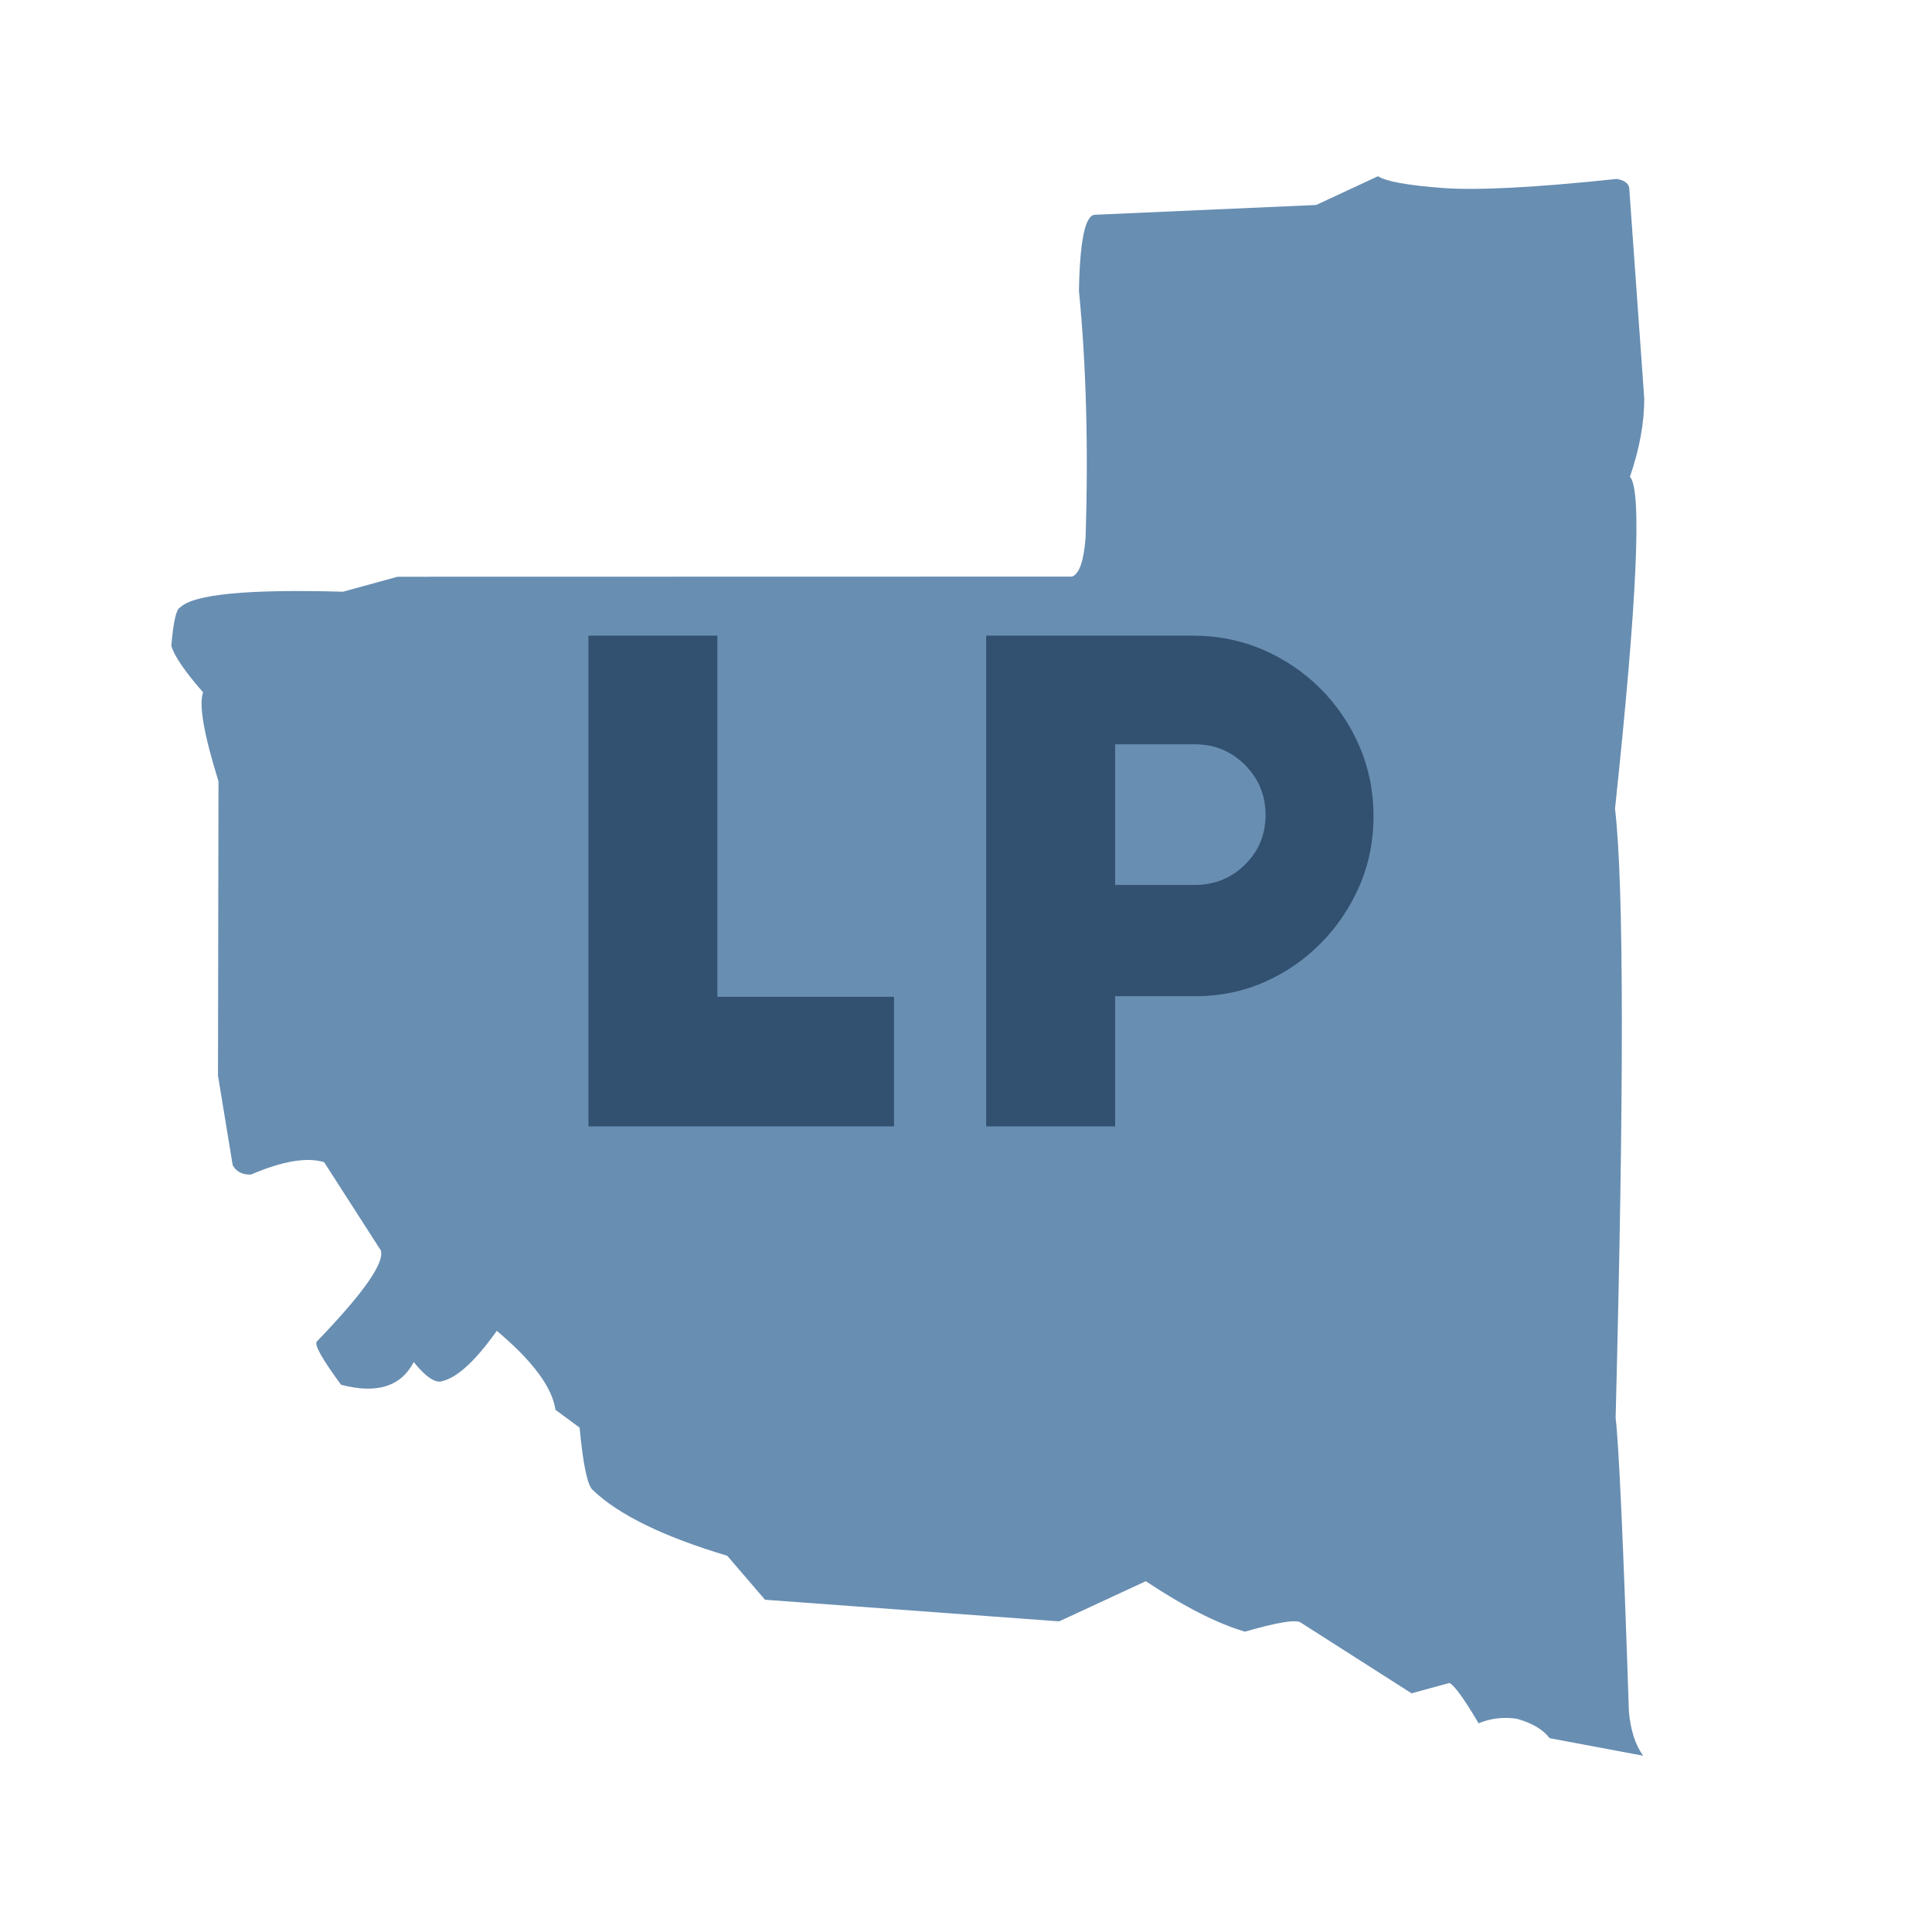
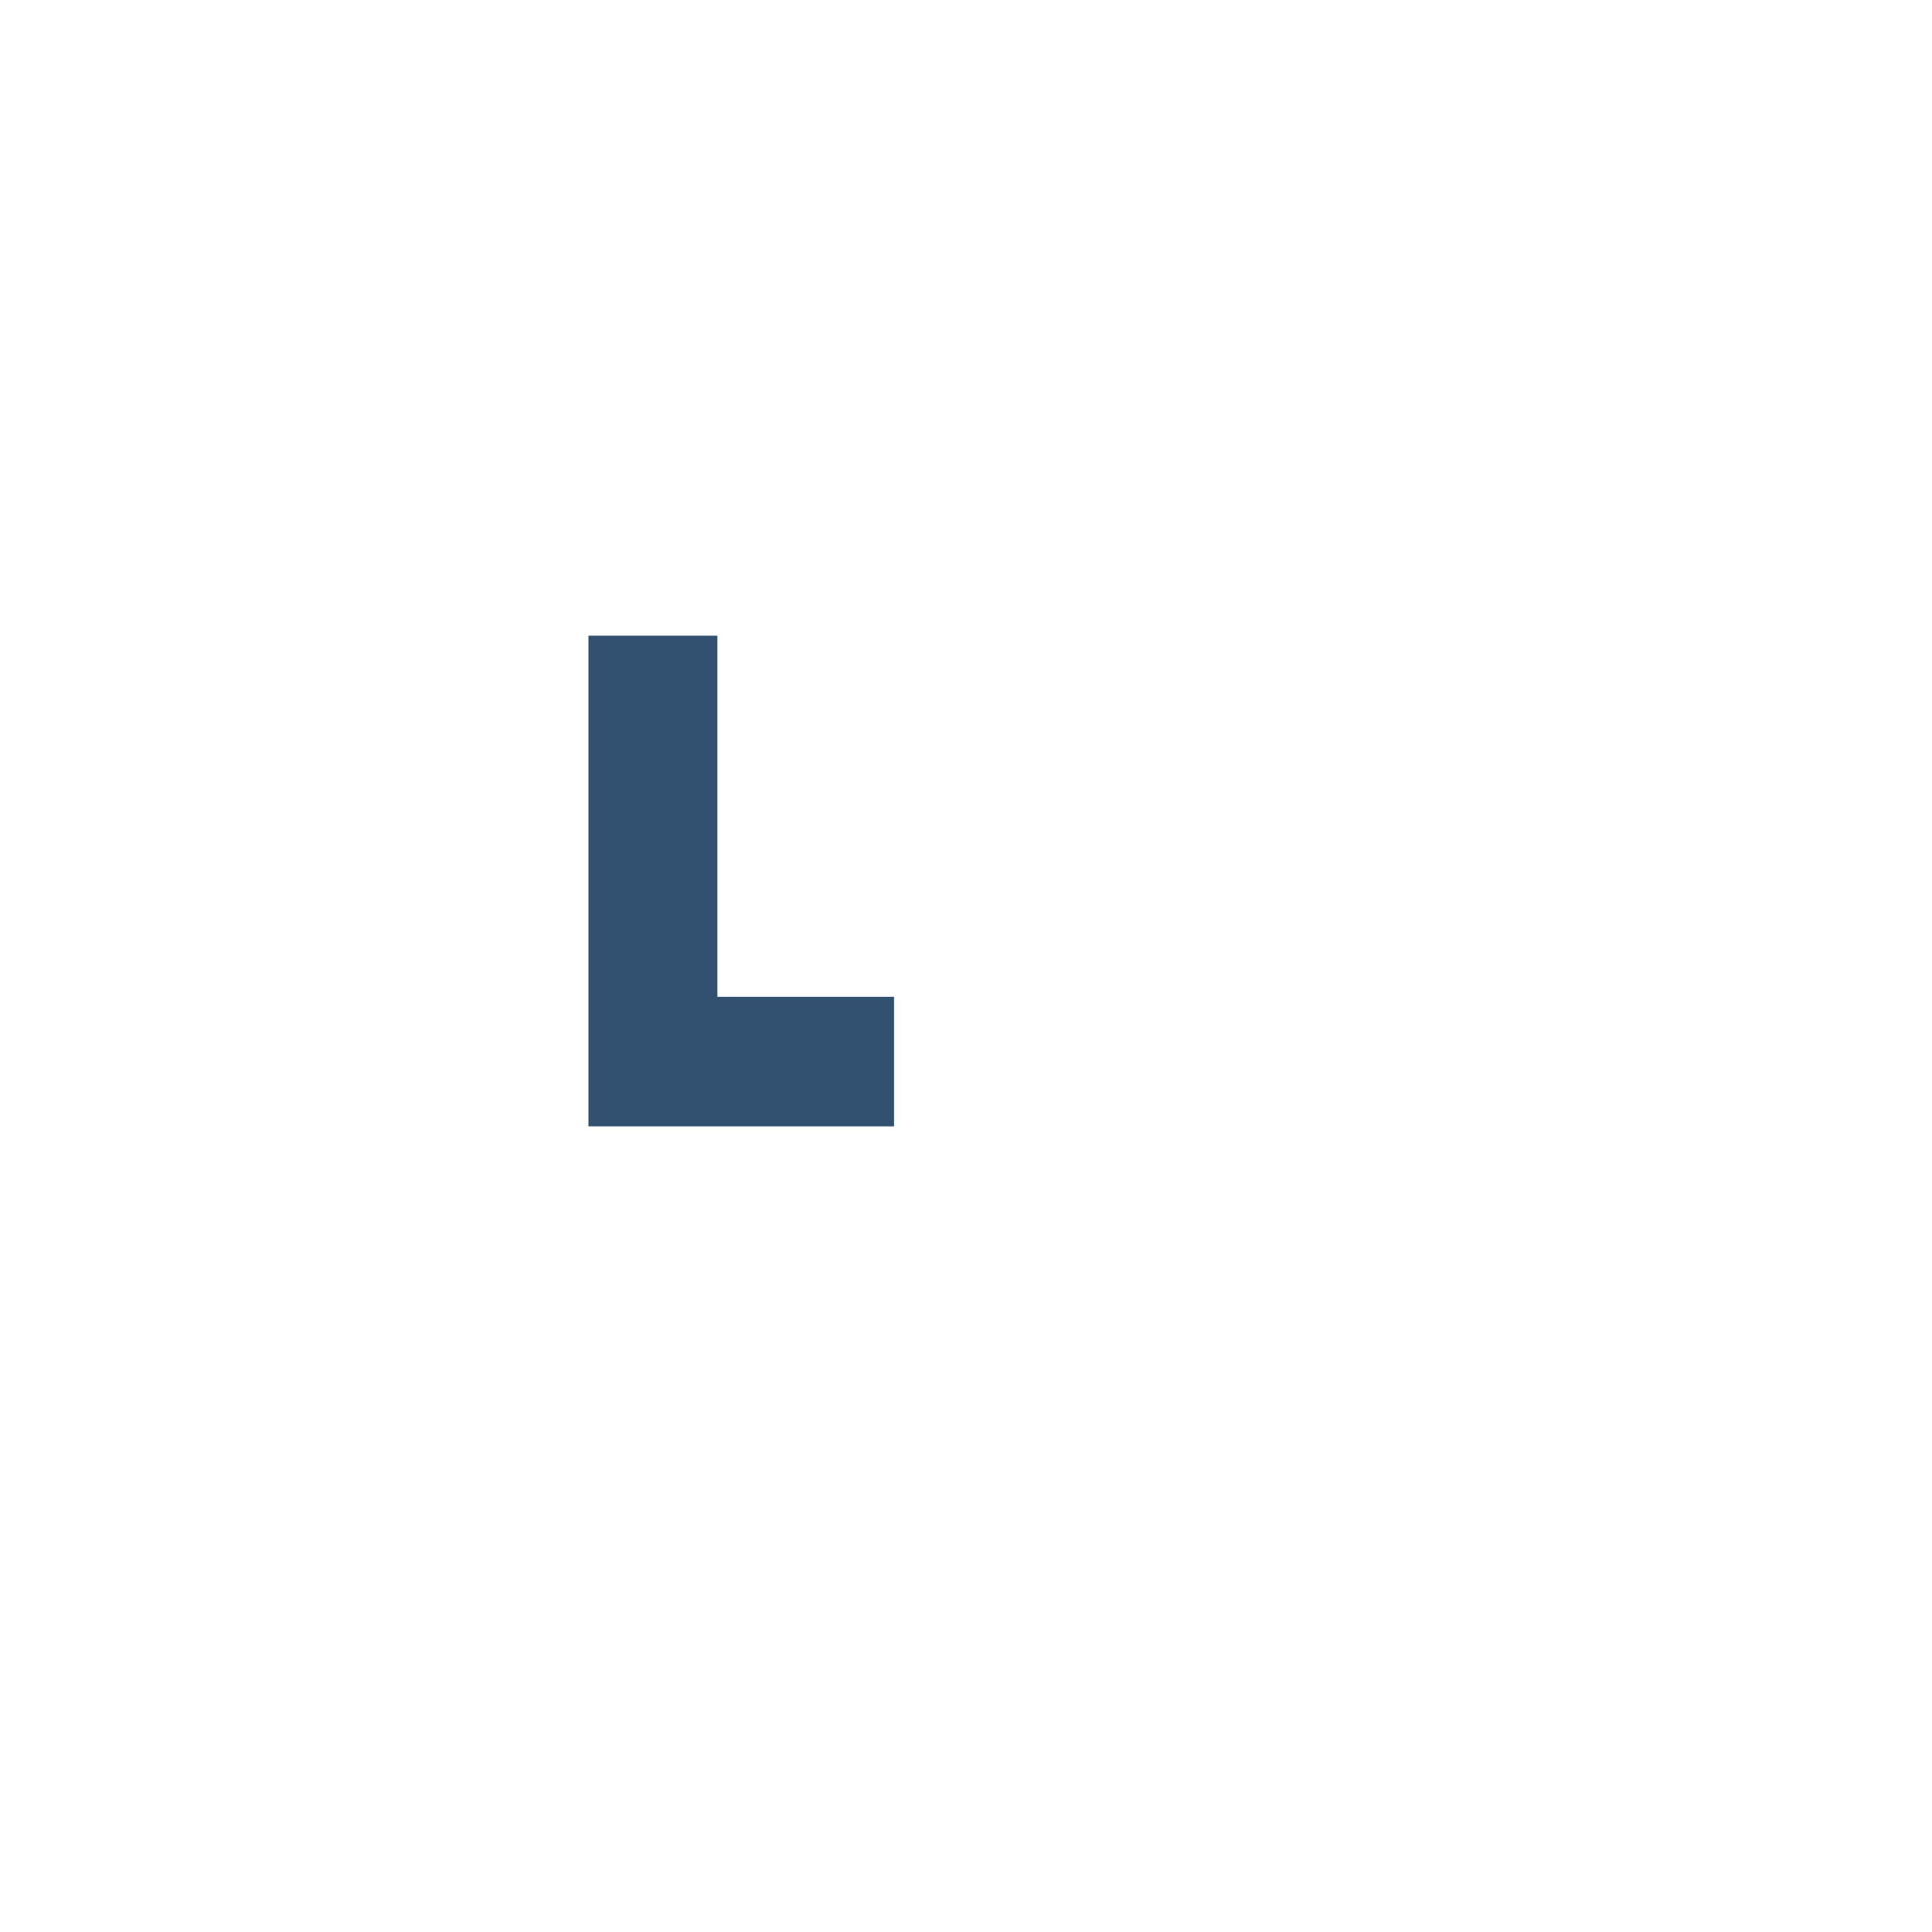
<svg xmlns="http://www.w3.org/2000/svg" width="512" zoomAndPan="magnify" viewBox="0 0 384 384" height="512" preserveAspectRatio="xMidYMid meet" version="1.0">
  <defs>
    <g />
    <clipPath id="6d27f73597">
      <path clip-rule="nonzero" d="M 34.055 35.02 L 327 35.02 L 327 349 L 34.055 349 Z M 34.055 35.02" />
    </clipPath>
  </defs>
  <rect x="-38.4" width="460.8" fill="#ffffff" y="-38.4" height="460.8" fill-opacity="1" />
  <rect x="-38.4" width="460.8" fill="#ffffff" y="-38.4" height="460.8" fill-opacity="1" />
  <g clip-path="url(#6d27f73597)">
-     <path fill="#688eb2" fill-opacity="1" fill-rule="nonzero" d="M 273.883 35.027 L 261.602 40.742 L 217.633 42.684 C 217.148 42.699 216.719 43.027 216.344 43.664 C 215.215 45.574 214.582 50.273 214.445 57.766 C 215.898 72.559 216.34 88.938 215.766 106.91 C 215.41 111.527 214.512 114.094 213.066 114.605 L 79.012 114.633 L 68.172 117.609 C 49.277 117.074 38.5 118.109 35.836 120.719 C 35.055 120.953 34.457 123.496 34.051 128.352 C 34.613 130.348 36.715 133.434 40.363 137.602 C 39.492 140.043 40.516 145.938 43.426 155.281 L 43.328 213.793 L 46.25 231.594 C 46.961 232.883 48.164 233.504 49.867 233.461 C 56.113 230.777 60.965 229.953 64.414 230.98 L 75.684 248.516 C 76.469 251 72.23 257.043 62.965 266.641 C 62.434 267.289 64.043 270.152 67.789 275.23 C 74.895 277.098 79.707 275.59 82.23 270.719 C 84.574 273.617 86.422 274.895 87.762 274.547 C 90.828 273.871 94.488 270.527 98.738 264.512 C 105.855 270.48 109.746 275.715 110.406 280.215 L 115.203 283.75 C 115.891 291.176 116.777 295.32 117.855 296.188 C 122.969 301.082 131.863 305.426 144.543 309.219 L 152.051 317.961 L 210.52 322.258 L 227.734 314.277 C 235.383 319.352 241.953 322.695 247.445 324.305 C 253.684 322.5 257.348 321.875 258.43 322.434 L 280.555 336.559 L 288.094 334.5 C 289.117 335.035 291.047 337.707 293.883 342.516 C 296.316 341.516 298.855 341.219 301.5 341.621 C 304.535 342.473 306.699 343.758 307.996 345.477 L 326.582 348.961 C 325.023 346.789 324.082 343.863 323.758 340.195 C 322.645 306.645 321.766 287.188 321.117 281.828 C 322.805 216.281 322.766 175.906 321 160.711 C 325.402 119.285 326.391 97.301 323.965 94.758 C 325.863 89.23 326.812 84.055 326.809 79.23 L 323.812 37.266 C 323.598 36.363 322.766 35.801 321.328 35.566 C 305.328 37.258 293.887 37.863 286.996 37.383 C 279.891 36.863 275.52 36.078 273.883 35.027" />
-   </g>
+     </g>
  <g fill="#32506f" fill-opacity="1">
    <g transform="translate(107.084, 223.875)">
      <g>
        <path d="M 9.875 0 L 9.875 -97.531 L 35.5 -97.531 L 35.5 -25.75 L 70.609 -25.75 L 70.609 0 Z M 9.875 0" />
      </g>
    </g>
  </g>
  <g fill="#32506f" fill-opacity="1">
    <g transform="translate(186.136, 223.875)">
      <g>
-         <path d="M 35.5 -75.938 L 35.5 -47.984 L 51.359 -47.984 C 55.266 -47.984 58.582 -49.328 61.312 -52.016 C 64.039 -54.703 65.406 -57.992 65.406 -61.891 C 65.406 -65.797 64.039 -69.113 61.312 -71.844 C 58.582 -74.57 55.266 -75.938 51.359 -75.938 Z M 9.875 0 L 9.875 -97.531 L 50.969 -97.531 C 55.914 -97.531 60.555 -96.598 64.891 -94.734 C 69.223 -92.867 73.035 -90.285 76.328 -86.984 C 79.617 -83.691 82.195 -79.879 84.062 -75.547 C 85.926 -71.211 86.859 -66.578 86.859 -61.641 C 86.859 -56.691 85.926 -52.07 84.062 -47.781 C 82.195 -43.488 79.641 -39.695 76.391 -36.406 C 73.141 -33.113 69.391 -30.535 65.141 -28.672 C 60.898 -26.805 56.352 -25.875 51.5 -25.875 L 35.5 -25.875 L 35.5 0 Z M 9.875 0" />
-       </g>
+         </g>
    </g>
  </g>
</svg>